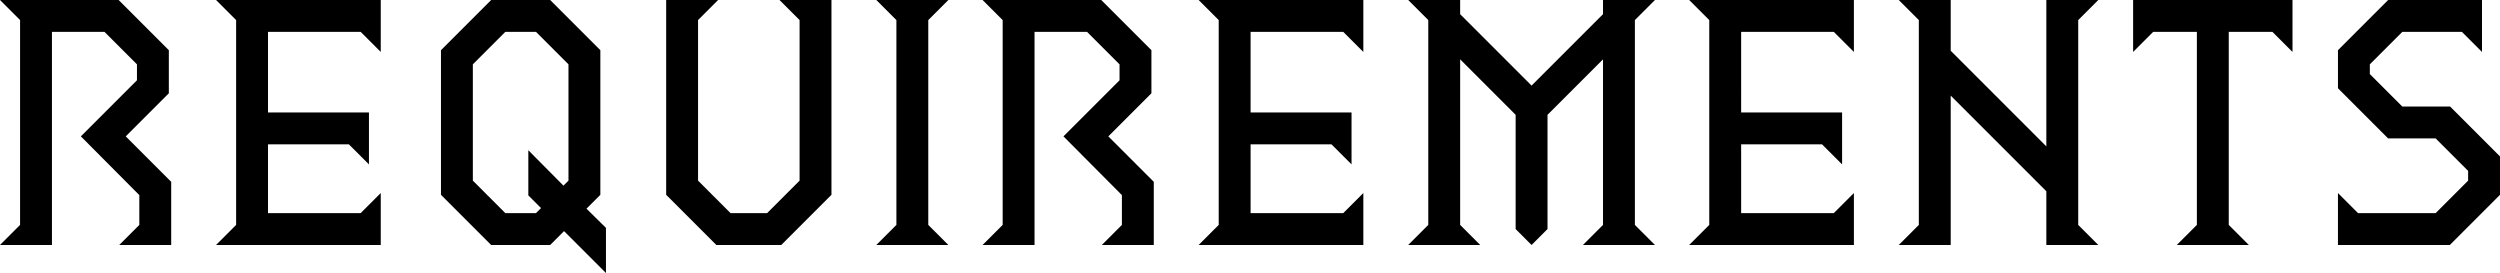
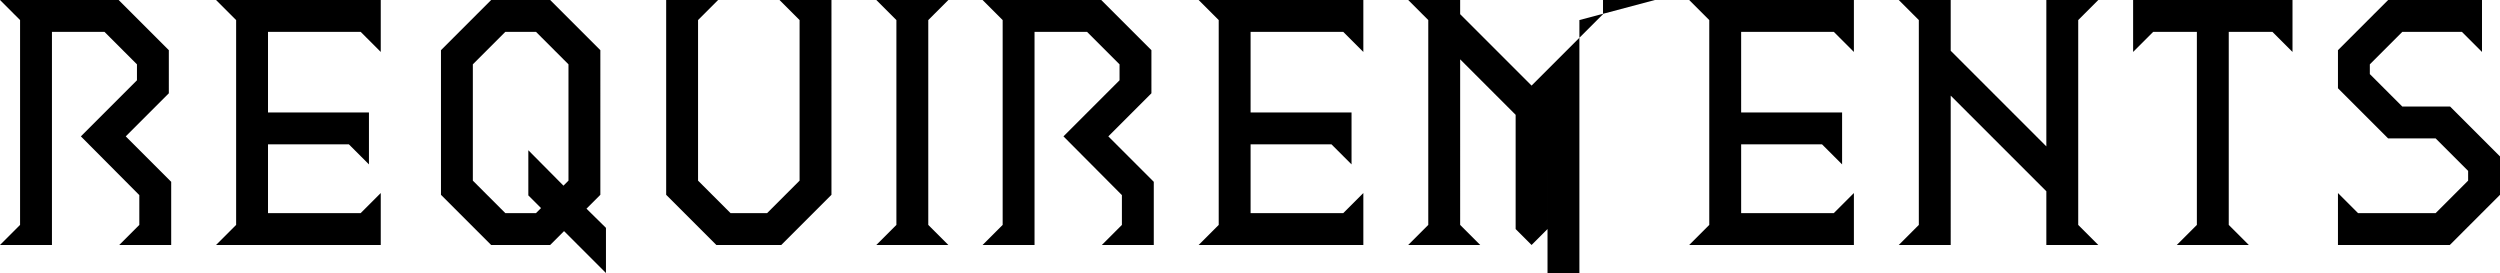
<svg xmlns="http://www.w3.org/2000/svg" width="338.8" height="37">
-   <path data-name="パス 6285" d="M0 33.2h7.04V4.32h7.12l4.4 4.4v2.16l-7.6 7.6 7.92 7.96v4.04l-2.72 2.72h7.04v-8.56l-6.16-6.16 5.84-5.84V6.8L16.08 0H0l2.72 2.72v27.76zm29.28 0H51.6v-7.04l-2.72 2.72H36.32v-9.32h10.96L50 22.28v-7.04H36.32V4.32h12.56l2.72 2.72V0H29.28L32 2.72v27.76zM82.12 37v-6.12l-2.64-2.6 1.88-1.88V6.8L74.56 0h-8l-6.8 6.8v19.6l6.8 6.8h8l1.88-1.88zM64.08 24.48V8.72l4.4-4.4h4.16l4.4 4.4v15.76l-.68.68-4.76-4.8v6.12l1.72 1.72-.68.68h-4.16zm33 8.72h8.8l6.8-6.8V0h-7.04l2.72 2.72v21.76l-4.4 4.4H99l-4.4-4.4V2.72L97.32 0h-7.04v26.4zm21.68 0h9.76l-2.72-2.72V2.72L128.52 0h-9.76l2.72 2.72v27.76zm14.4 0h7.04V4.32h7.12l4.4 4.4v2.16l-7.6 7.6 7.92 7.96v4.04l-2.72 2.72h7.04v-8.56l-6.16-6.16 5.84-5.84V6.8l-6.8-6.8h-16.08l2.72 2.72v27.76zm29.28 0h22.32v-7.04l-2.72 2.72h-12.56v-9.32h10.96l2.72 2.72v-7.04h-13.68V4.32h12.56l2.72 2.72V0h-22.32l2.72 2.72v27.76zm28.4 0h9.76l-2.72-2.72V8.04l7.52 7.52v15.48l2.16 2.16 2.16-2.16V15.56l7.52-7.52v22.44l-2.72 2.72h9.76l-2.72-2.72V2.72L224.28 0h-7.04v1.92l-9.68 9.68-9.68-9.68V0h-7.04l2.72 2.72v27.76zm38.08 0h22.32v-7.04l-2.72 2.72h-12.56v-9.32h10.96l2.72 2.72v-7.04h-13.68V4.32h12.56l2.72 2.72V0h-22.32l2.72 2.72v27.76zm28.4 0h7.04V12.96l12.96 12.96v7.28h7.04l-2.72-2.72V2.72L284.36 0h-7.04v19.84L264.36 6.88V0h-7.04l2.72 2.72v27.76zm37.68 0h9.76l-2.72-2.72V4.32h5.92l2.72 2.72V0h-21.6v7.04l2.72-2.72h5.92v26.16zm21.84 0H332l6.8-6.8v-5.2l-6.76-6.76h-6.48l-4.4-4.4V8.72l4.4-4.4h8.08l2.72 2.72V0h-12.72l-6.8 6.8v5.16l6.8 6.8h6.44l4.4 4.4v1.32l-4.4 4.4h-10.52l-2.72-2.72z" />
+   <path data-name="パス 6285" d="M0 33.2h7.04V4.32h7.12l4.4 4.4v2.16l-7.6 7.6 7.92 7.96v4.04l-2.72 2.72h7.04v-8.56l-6.16-6.16 5.84-5.84V6.8L16.08 0H0l2.72 2.72v27.76zm29.28 0H51.6v-7.04l-2.72 2.72H36.32v-9.32h10.96L50 22.28v-7.04H36.32V4.32h12.56l2.72 2.72V0H29.28L32 2.72v27.76zM82.12 37v-6.12l-2.64-2.6 1.88-1.88V6.8L74.56 0h-8l-6.8 6.8v19.6l6.8 6.8h8l1.88-1.88zM64.08 24.48V8.72l4.4-4.4h4.16l4.4 4.4v15.76l-.68.68-4.76-4.8v6.12l1.72 1.72-.68.68h-4.16zm33 8.72h8.8l6.8-6.8V0h-7.04l2.72 2.72v21.76l-4.4 4.4H99l-4.4-4.4V2.72L97.32 0h-7.04v26.4zm21.68 0h9.76l-2.72-2.72V2.72L128.52 0h-9.76l2.72 2.72v27.76zm14.4 0h7.04V4.32h7.12l4.4 4.4v2.16l-7.6 7.6 7.92 7.96v4.04l-2.72 2.72h7.04v-8.56l-6.16-6.16 5.84-5.84V6.8l-6.8-6.8h-16.08l2.72 2.72v27.76zm29.28 0h22.32v-7.04l-2.72 2.72h-12.56v-9.32h10.96l2.72 2.72v-7.04h-13.68V4.32h12.56l2.72 2.72V0h-22.32l2.72 2.72v27.76zm28.4 0h9.76l-2.72-2.72V8.04l7.52 7.52v15.48l2.16 2.16 2.16-2.16V15.56v22.44l-2.72 2.72h9.76l-2.72-2.72V2.72L224.28 0h-7.04v1.92l-9.68 9.68-9.68-9.68V0h-7.04l2.72 2.72v27.76zm38.08 0h22.32v-7.04l-2.72 2.72h-12.56v-9.32h10.96l2.72 2.72v-7.04h-13.68V4.32h12.56l2.72 2.72V0h-22.32l2.72 2.72v27.76zm28.4 0h7.04V12.96l12.96 12.96v7.28h7.04l-2.72-2.72V2.72L284.36 0h-7.04v19.84L264.36 6.88V0h-7.04l2.72 2.72v27.76zm37.68 0h9.76l-2.72-2.72V4.32h5.92l2.72 2.72V0h-21.6v7.04l2.72-2.72h5.92v26.16zm21.84 0H332l6.8-6.8v-5.2l-6.76-6.76h-6.48l-4.4-4.4V8.72l4.4-4.4h8.08l2.72 2.72V0h-12.72l-6.8 6.8v5.16l6.8 6.8h6.44l4.4 4.4v1.32l-4.4 4.4h-10.52l-2.72-2.72z" />
</svg>